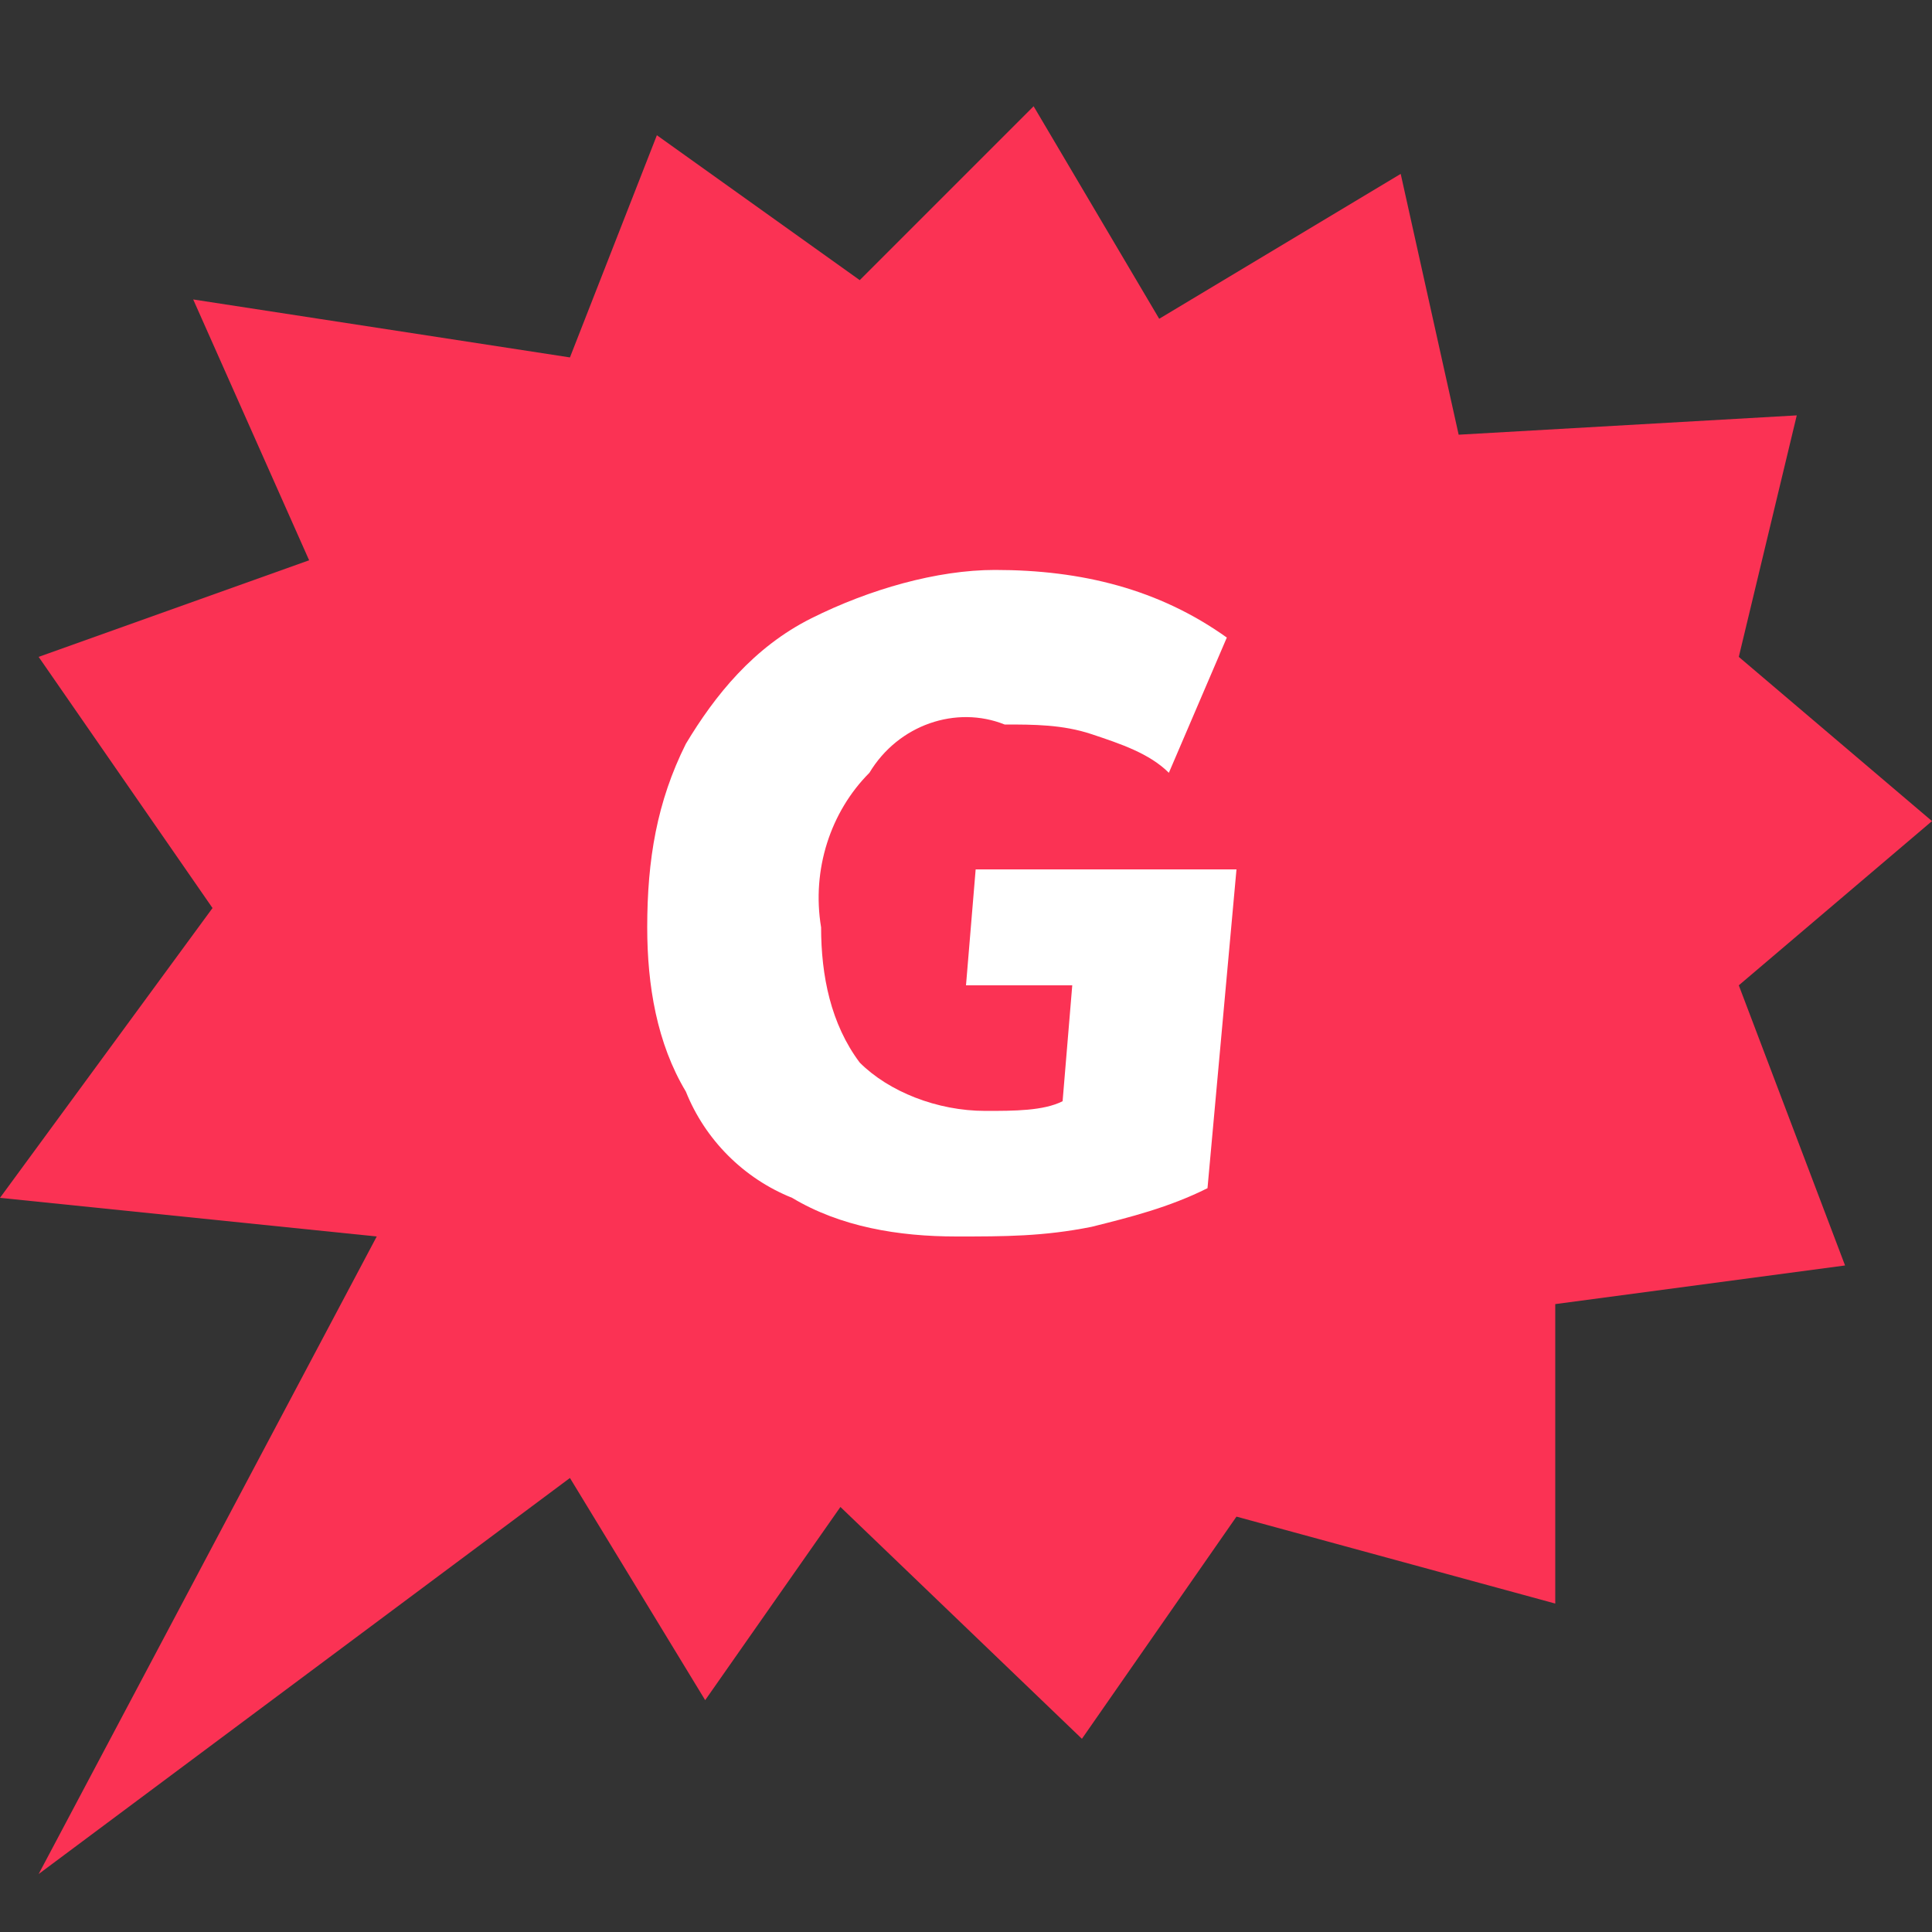
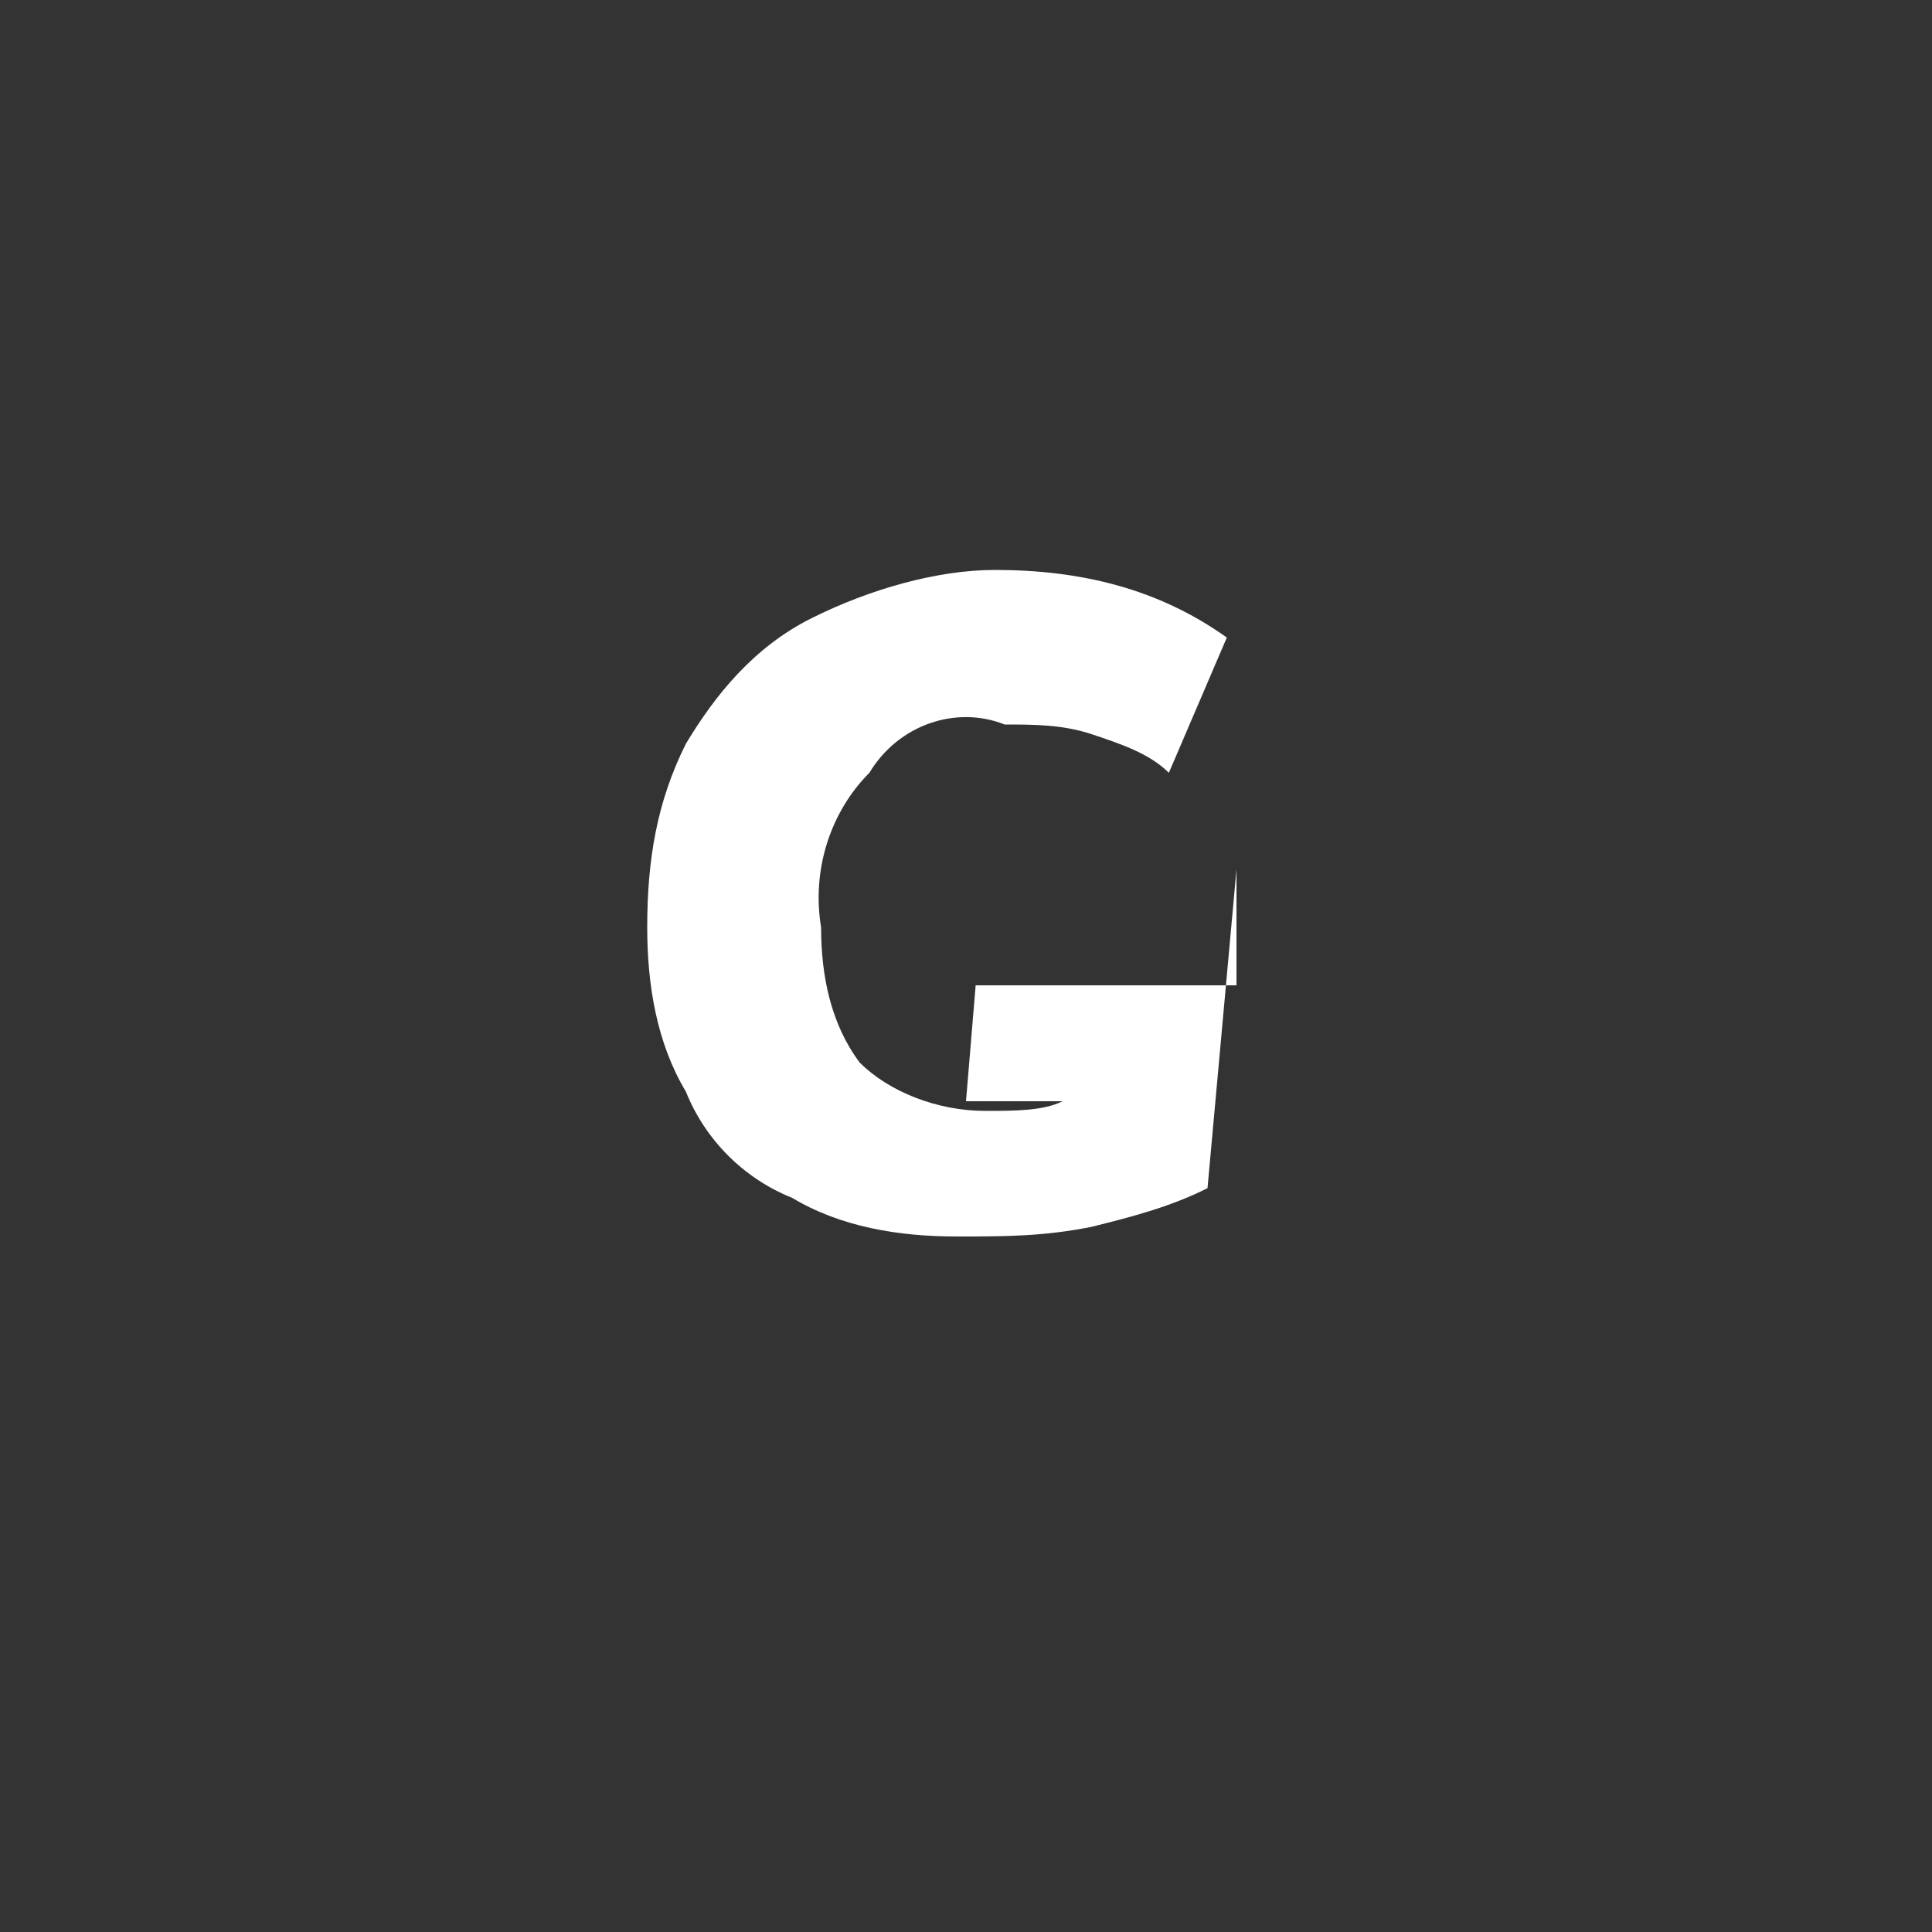
<svg xmlns="http://www.w3.org/2000/svg" viewBox="0 0 20 20">
  <rect x="0" y="0" width="20" height="20" fill="#333333" stroke="none" />
-   <path fill="#fb3254" d="M18 6.8l.6-2.5-3.5.2-.6-2.7L12 3.3l-1.3-2.2-1.8 1.8-2.1-1.5-.9 2.3L2 3.1l1.2 2.7-2.8 1 1.8 2.6-2.2 3 3.9.4-3.5 6.6 5.5-4.1 1.4 2.3 1.4-2 2.5 2.4 1.6-2.3 3.3.9v-3.1l3-.4-1.1-2.9 2-1.7z" />
-   <path fill="#fff" d="M12.8 9l-.3 3.3c-.4.2-.8.3-1.2.4-.5.1-.9.1-1.4.1-.6 0-1.2-.1-1.7-.4-.5-.2-.9-.6-1.1-1.1-.3-.5-.4-1.1-.4-1.7 0-.7.1-1.3.4-1.9.3-.5.7-1 1.3-1.3.6-.3 1.3-.5 1.9-.5.9 0 1.7.2 2.4.7L12.1 8c-.2-.2-.5-.3-.8-.4-.3-.1-.6-.1-.9-.1-.5-.2-1.1 0-1.4.5-.4.4-.6 1-.5 1.6 0 .5.1 1 .4 1.4.3.3.8.5 1.3.5.3 0 .6 0 .8-.1l.1-1.2H10l.1-1.2h2.7z" />
+   <path fill="#fff" d="M12.8 9l-.3 3.3c-.4.2-.8.3-1.2.4-.5.1-.9.1-1.4.1-.6 0-1.2-.1-1.7-.4-.5-.2-.9-.6-1.1-1.1-.3-.5-.4-1.1-.4-1.7 0-.7.1-1.3.4-1.9.3-.5.7-1 1.3-1.3.6-.3 1.3-.5 1.9-.5.9 0 1.7.2 2.4.7L12.1 8c-.2-.2-.5-.3-.8-.4-.3-.1-.6-.1-.9-.1-.5-.2-1.1 0-1.4.5-.4.4-.6 1-.5 1.6 0 .5.1 1 .4 1.4.3.3.8.5 1.3.5.3 0 .6 0 .8-.1H10l.1-1.2h2.7z" />
</svg>